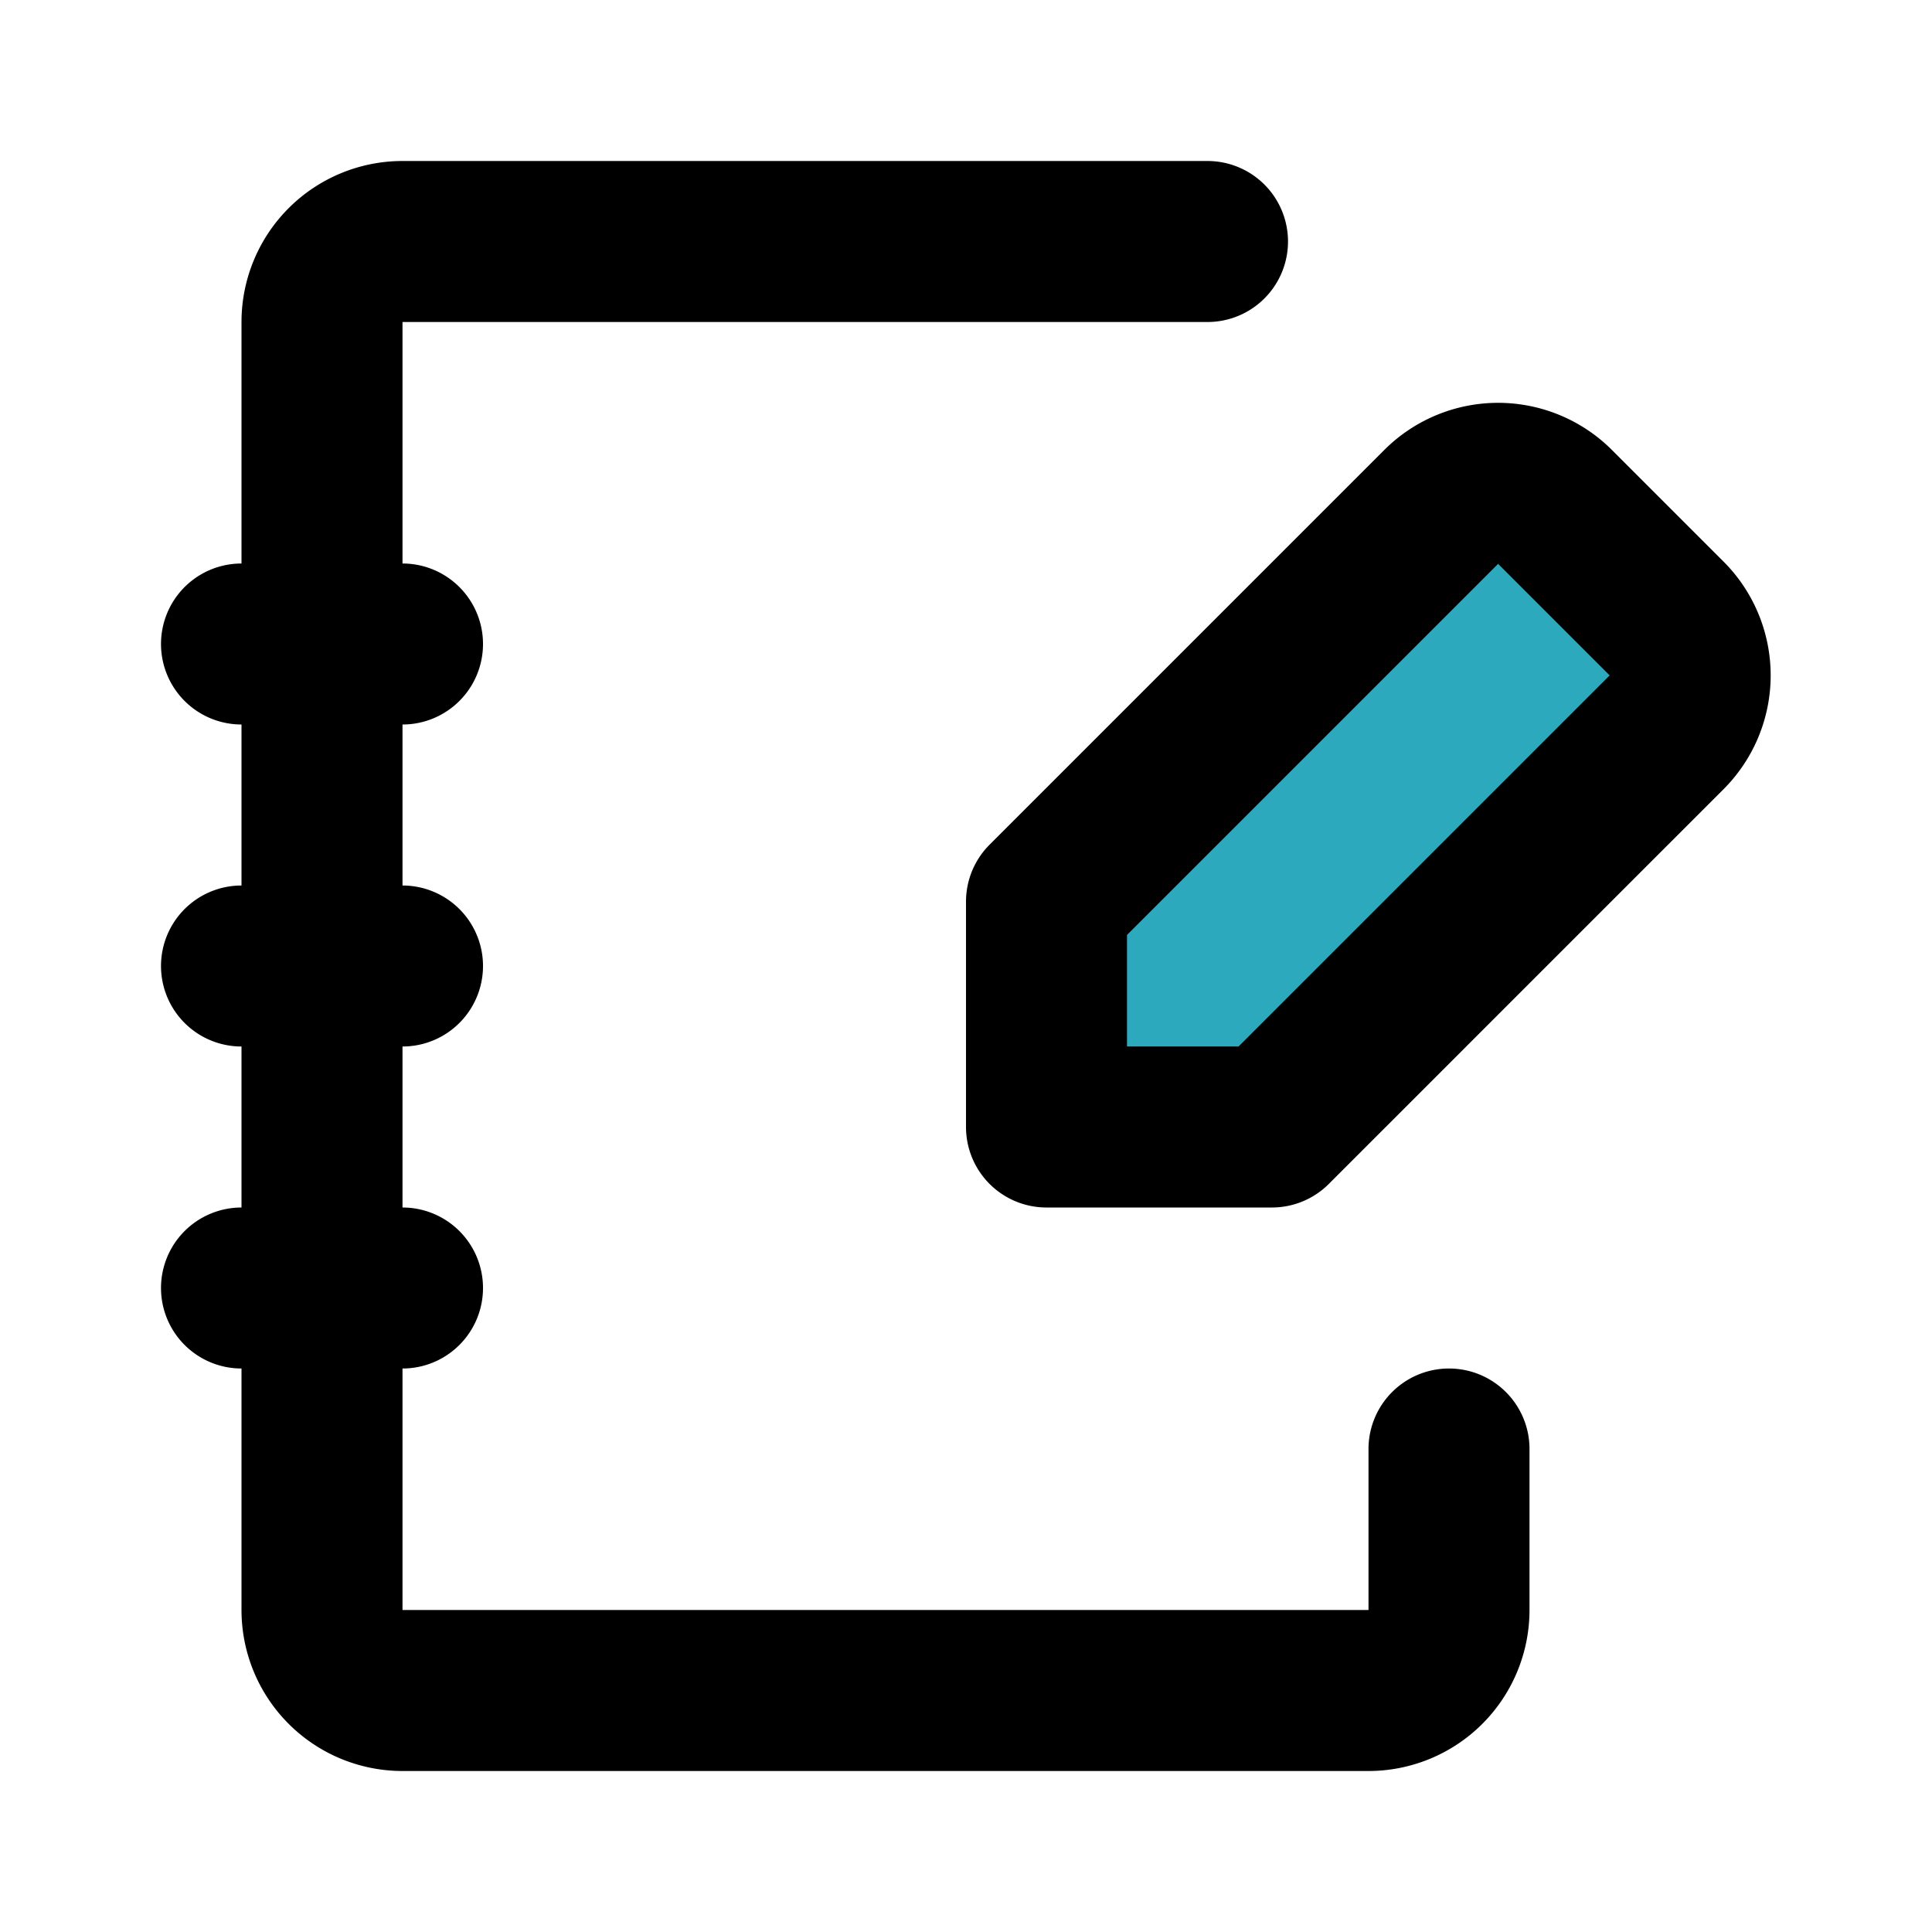
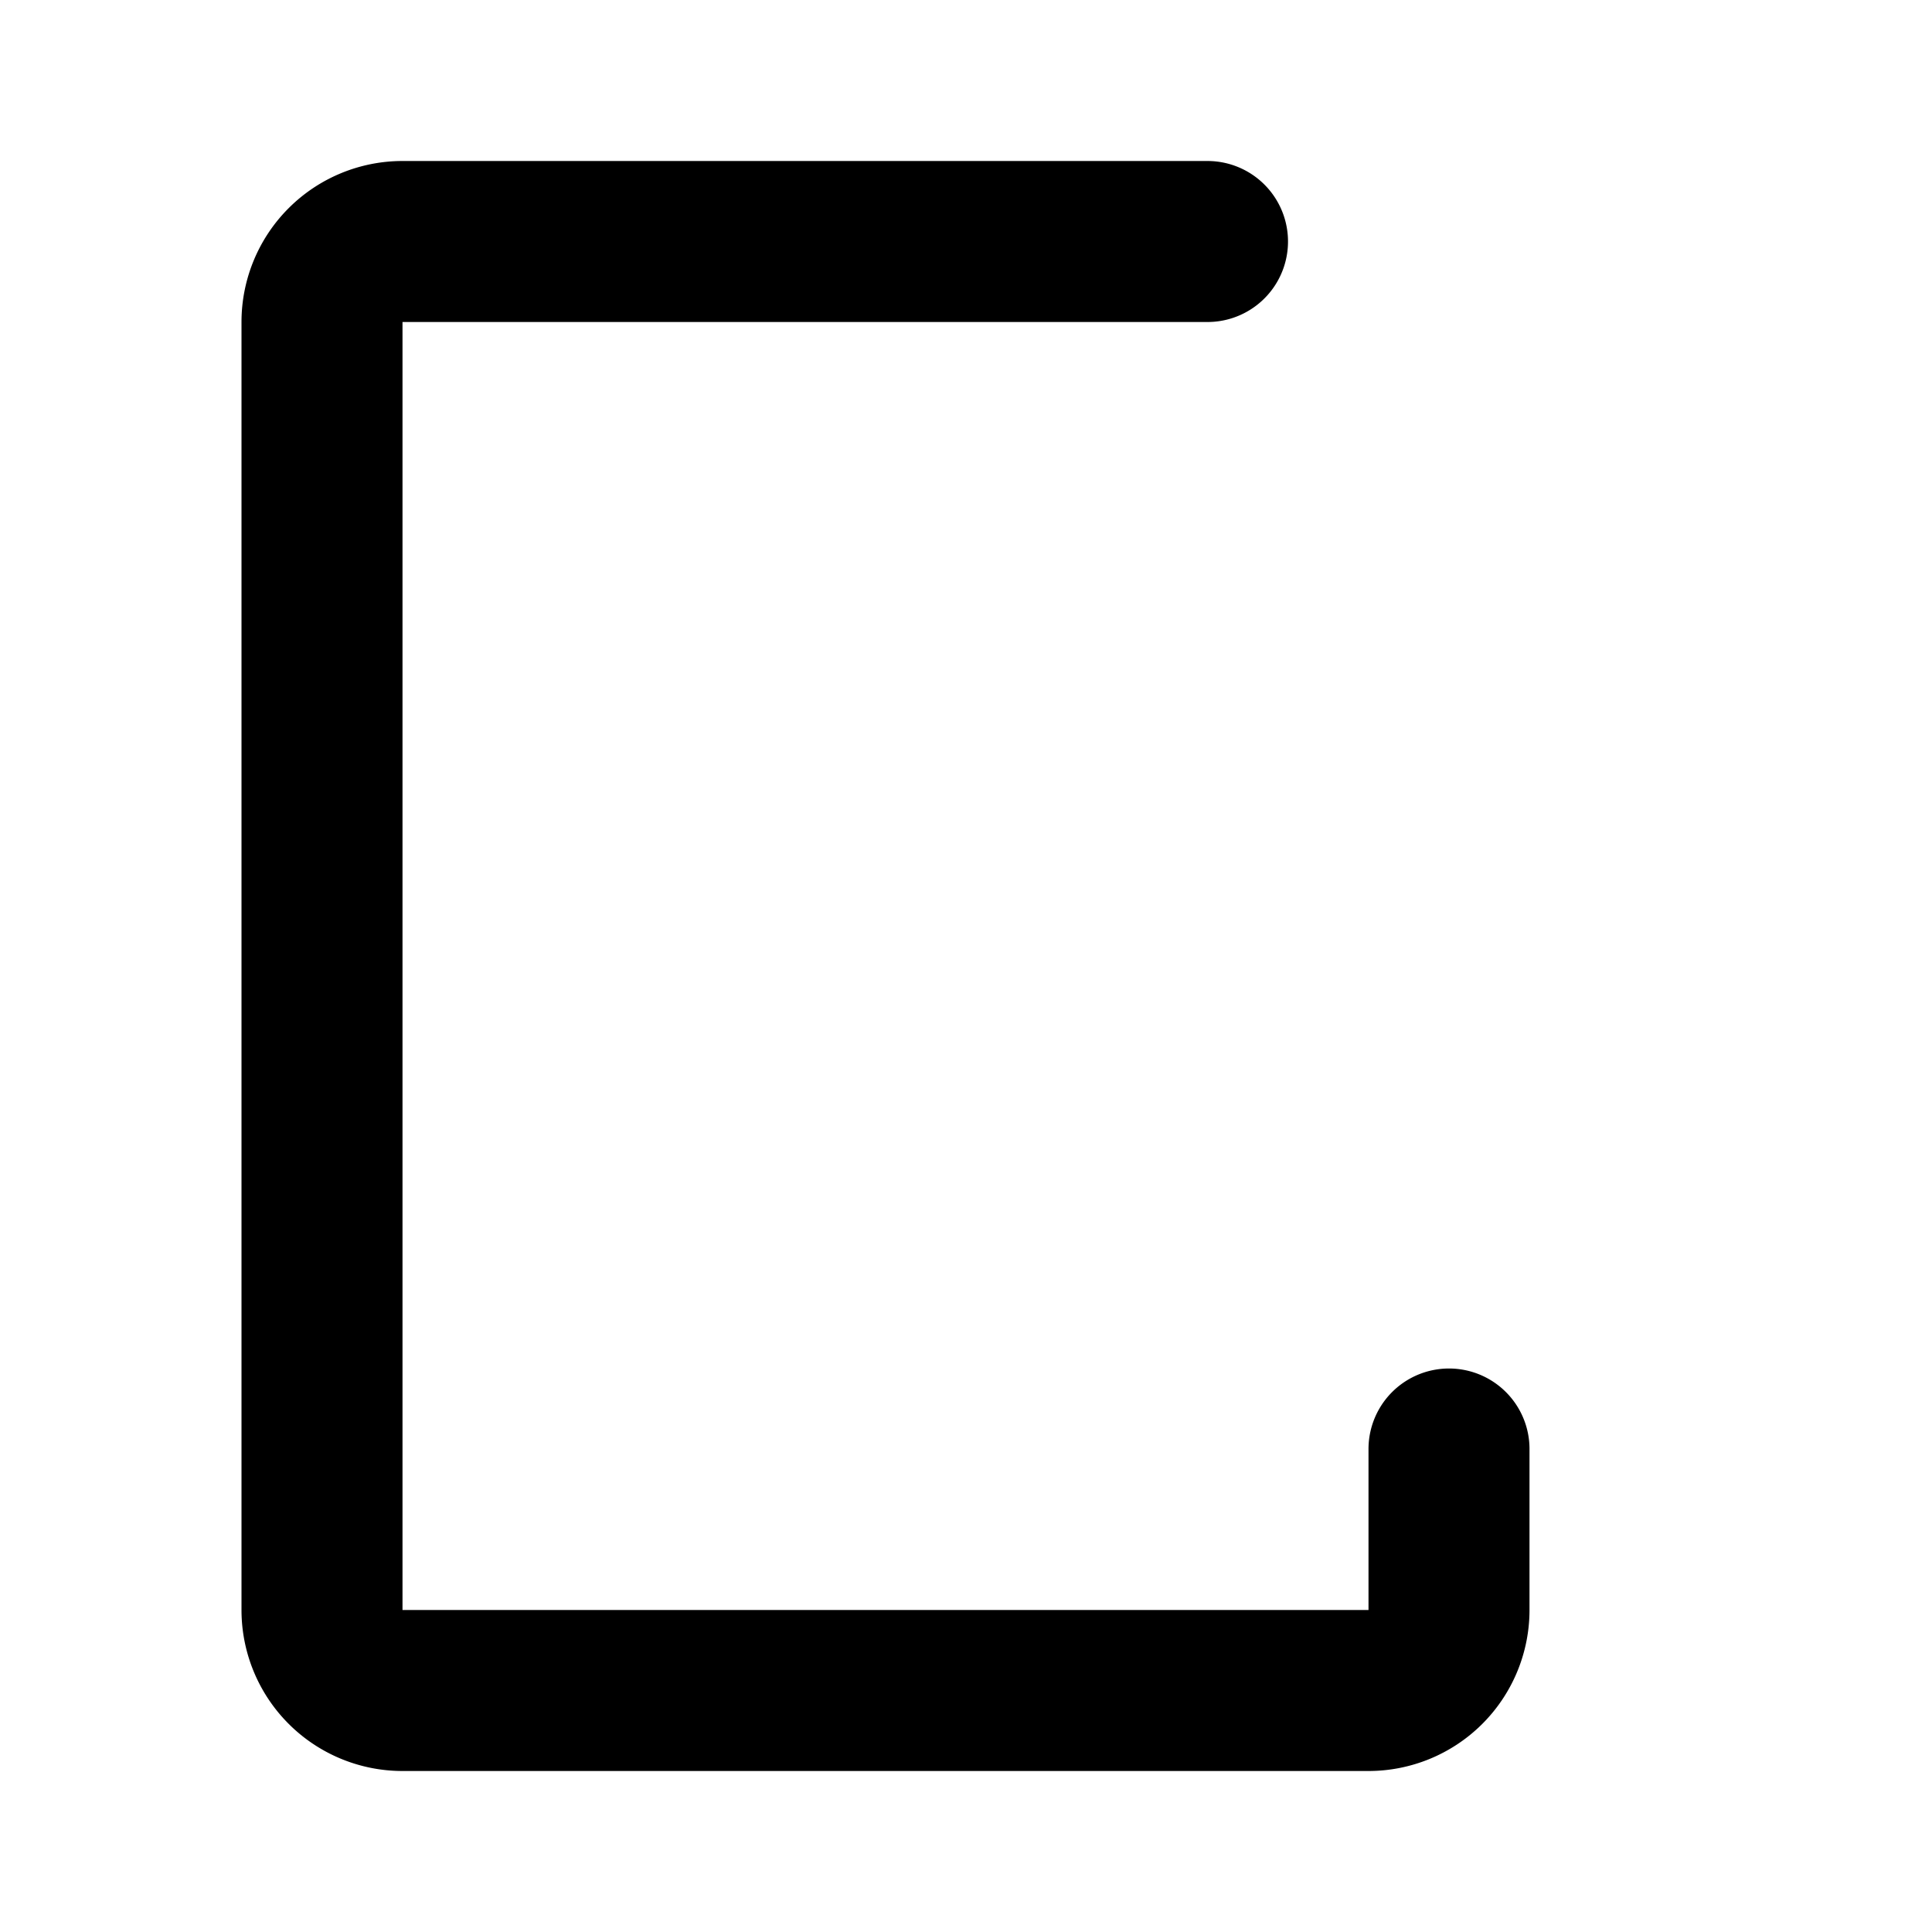
<svg xmlns="http://www.w3.org/2000/svg" fill="#000000" width="800px" height="800px" viewBox="0 0 24 24" id="agenda-pencil" data-name="Flat Line" class="icon flat-line">
-   <path id="secondary" d="M20.71,7.69l-1.4-1.4a1,1,0,0,0-1.4,0L13,11.2V14h2.8l4.91-4.91A1,1,0,0,0,20.71,7.69Z" style="fill: rgb(44, 169, 188); stroke-width: 2;" />
  <path id="primary" d="M18,18v2a1,1,0,0,1-1,1H5a1,1,0,0,1-1-1V4A1,1,0,0,1,5,3H15" style="fill: none; stroke: rgb(0, 0, 0); stroke-linecap: round; stroke-linejoin: round; stroke-width: 2;" />
-   <path id="primary-2" data-name="primary" d="M20.71,9.09,15.8,14H13V11.2l4.91-4.91a1,1,0,0,1,1.4,0l1.4,1.4A1,1,0,0,1,20.71,9.09ZM3,8H5M3,12H5M3,16H5" style="fill: none; stroke: rgb(0, 0, 0); stroke-linecap: round; stroke-linejoin: round; stroke-width: 2;" />
</svg>